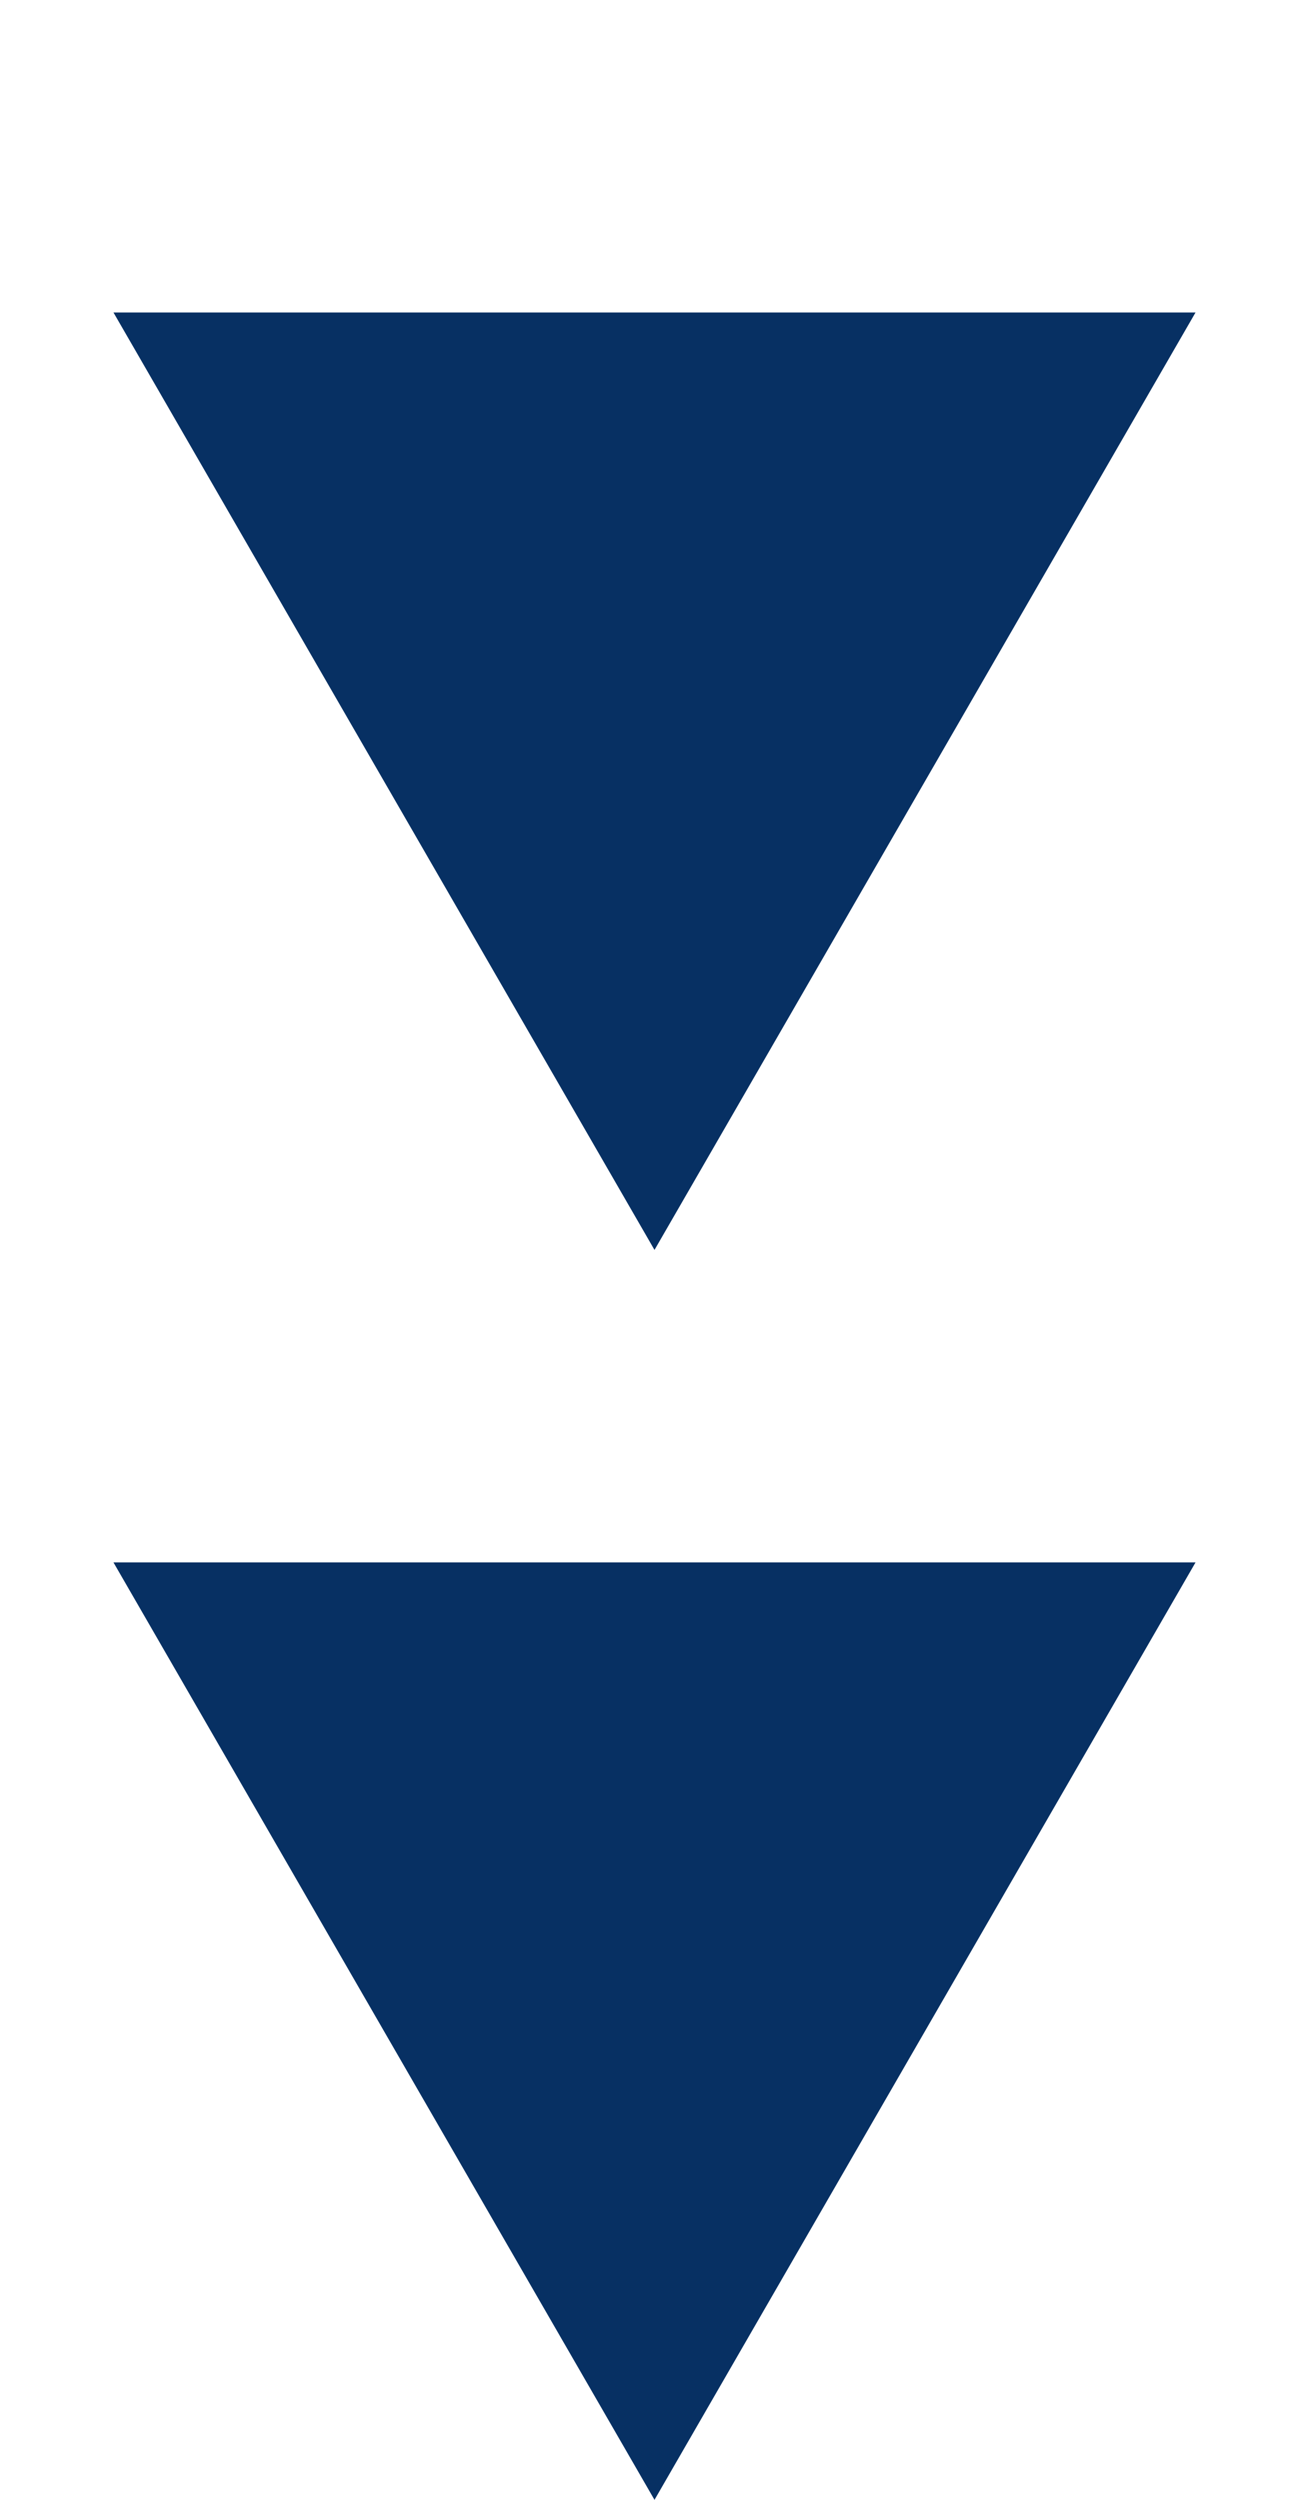
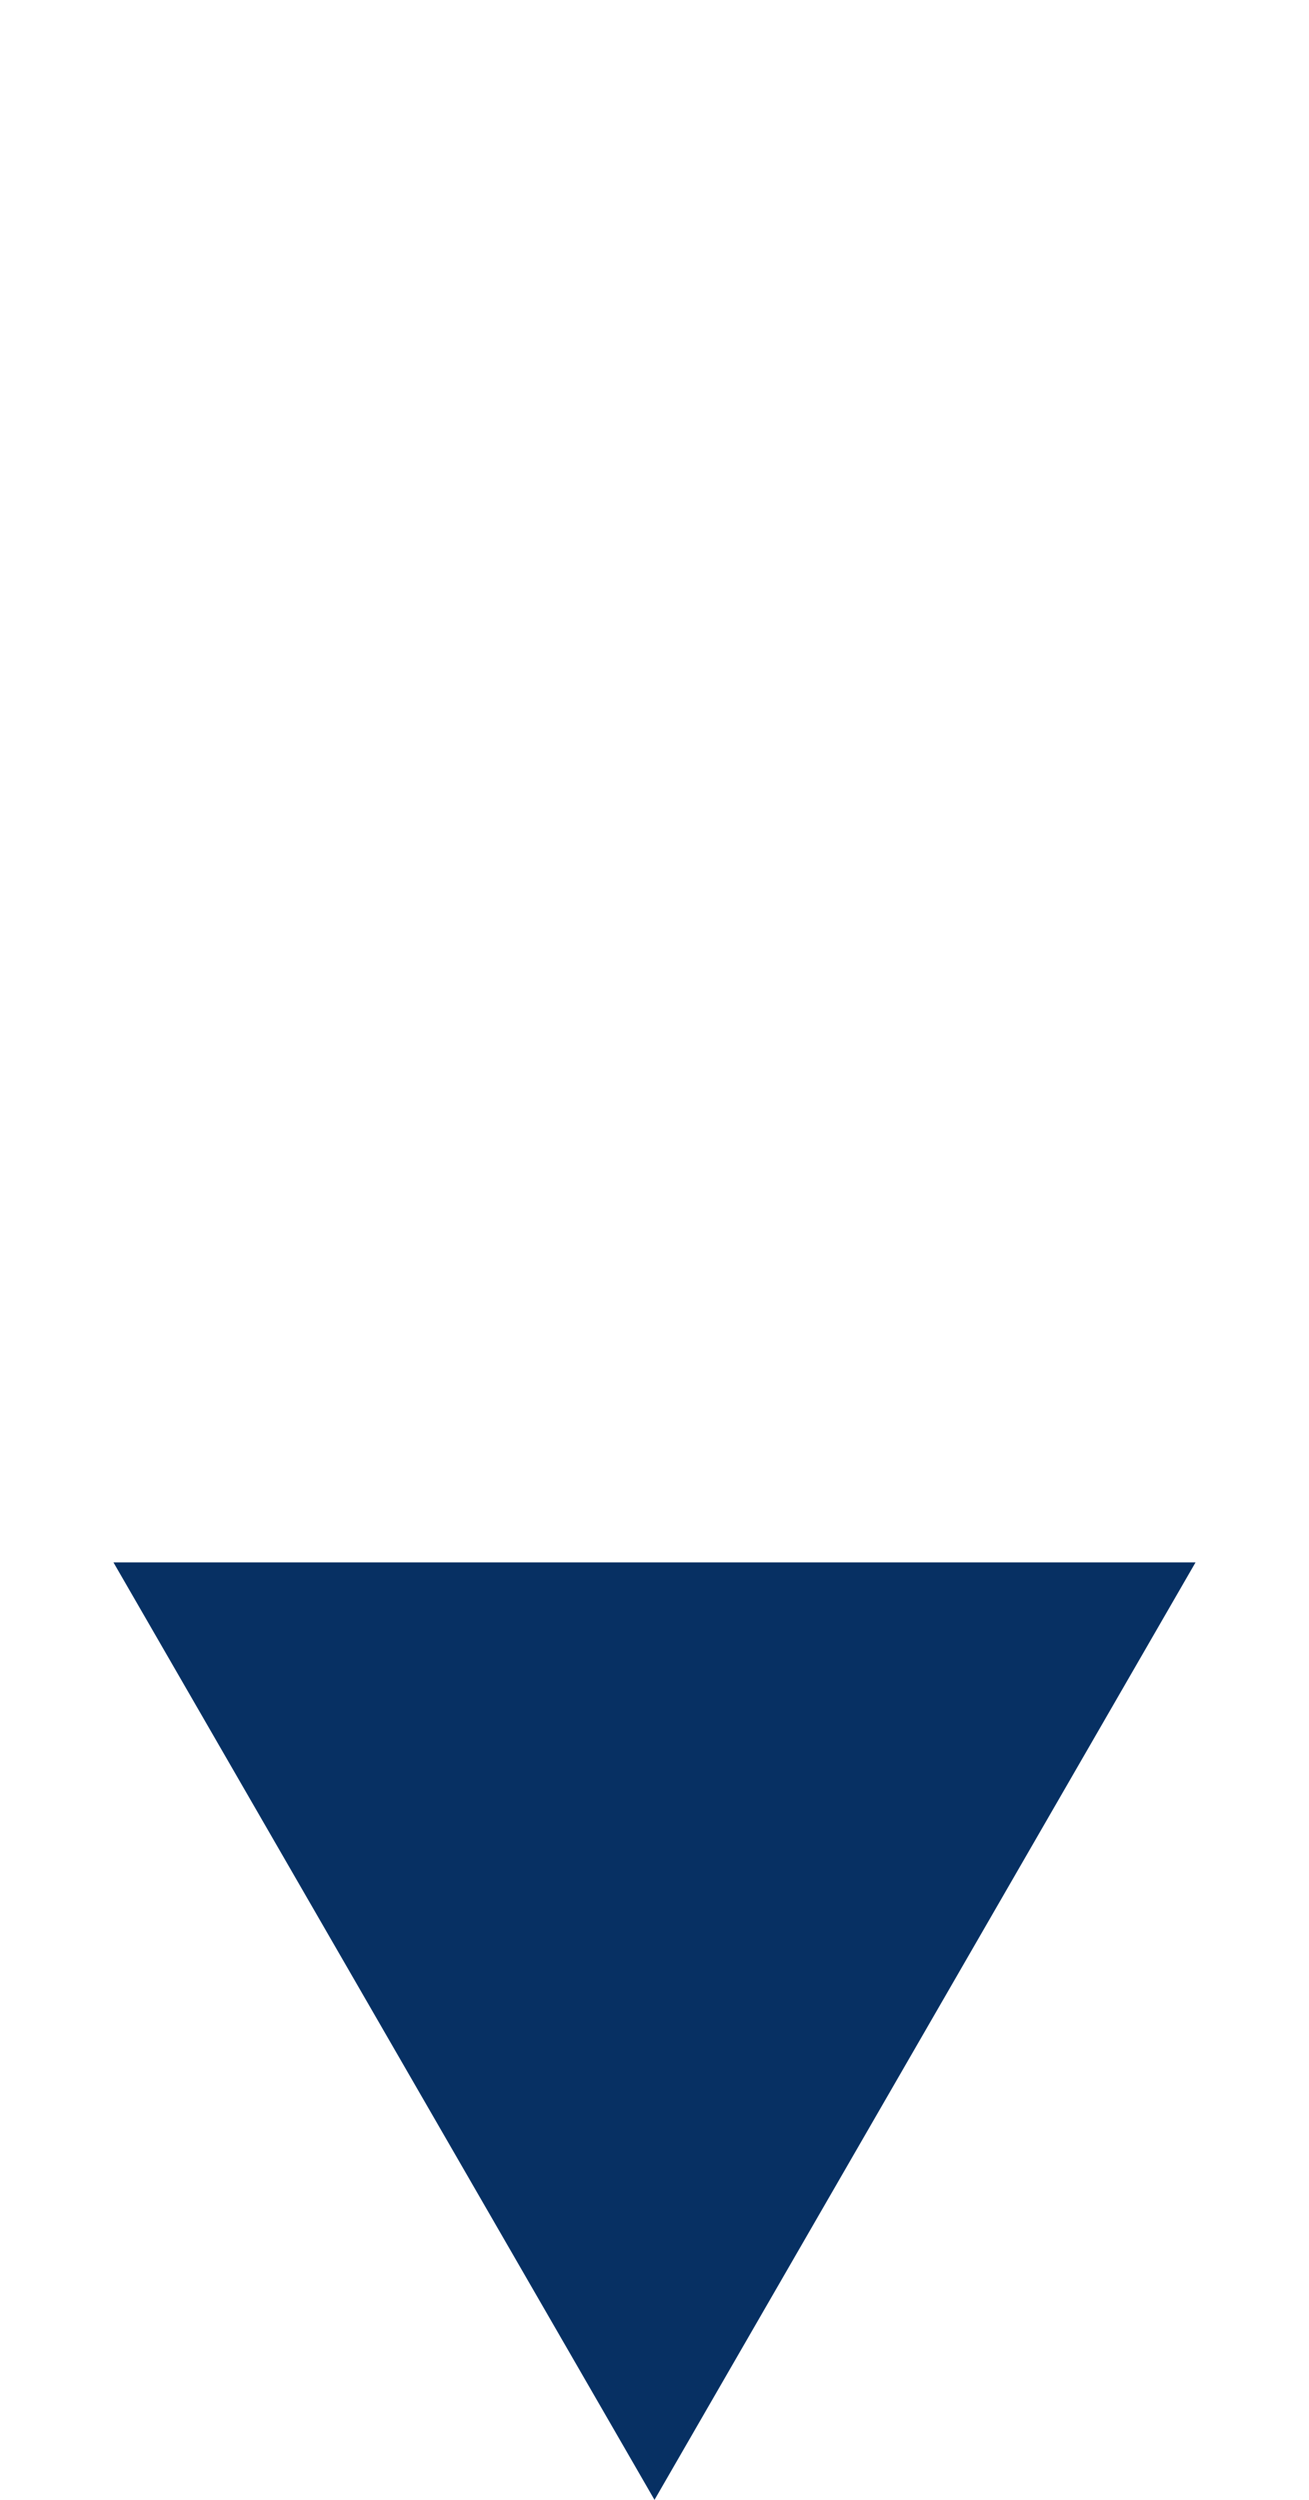
<svg xmlns="http://www.w3.org/2000/svg" width="22" height="42" viewBox="0 0 22 42" fill="none">
-   <path d="M11 21L1.907 5.25L20.093 5.25L11 21Z" fill="#073063" />
  <path d="M11 42L1.907 26.25L20.093 26.25L11 42Z" fill="#073063" />
</svg>